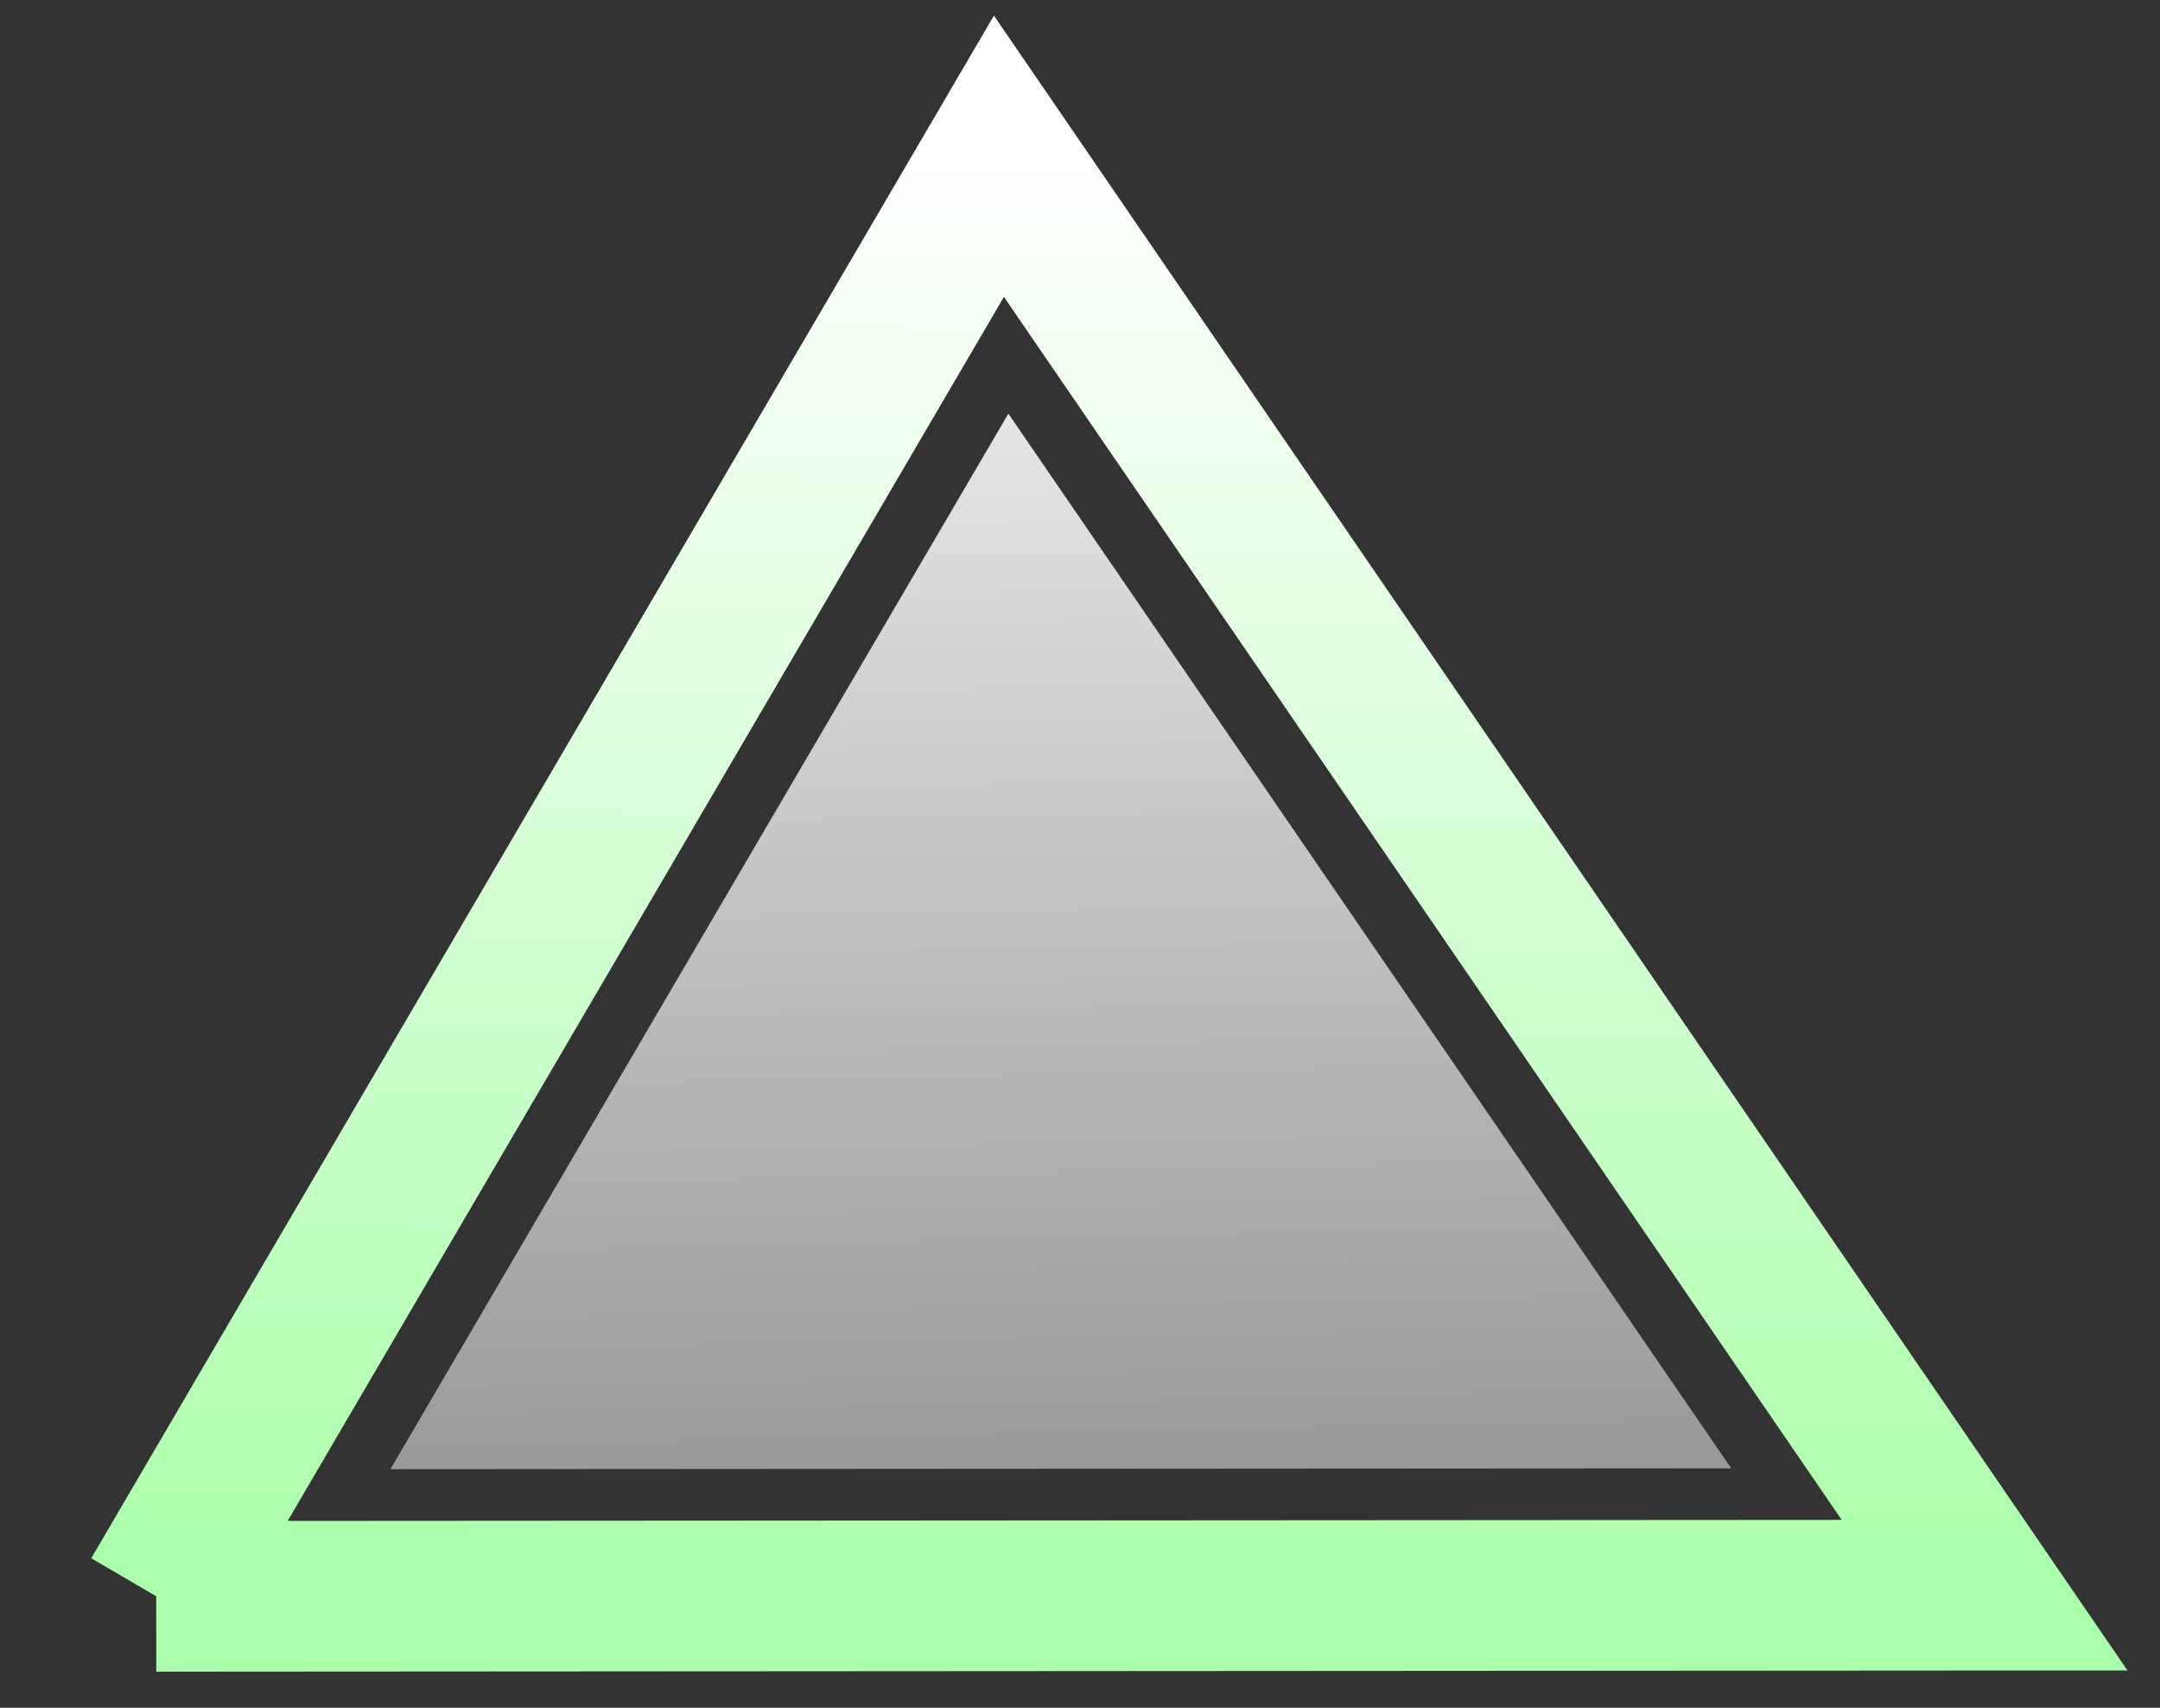
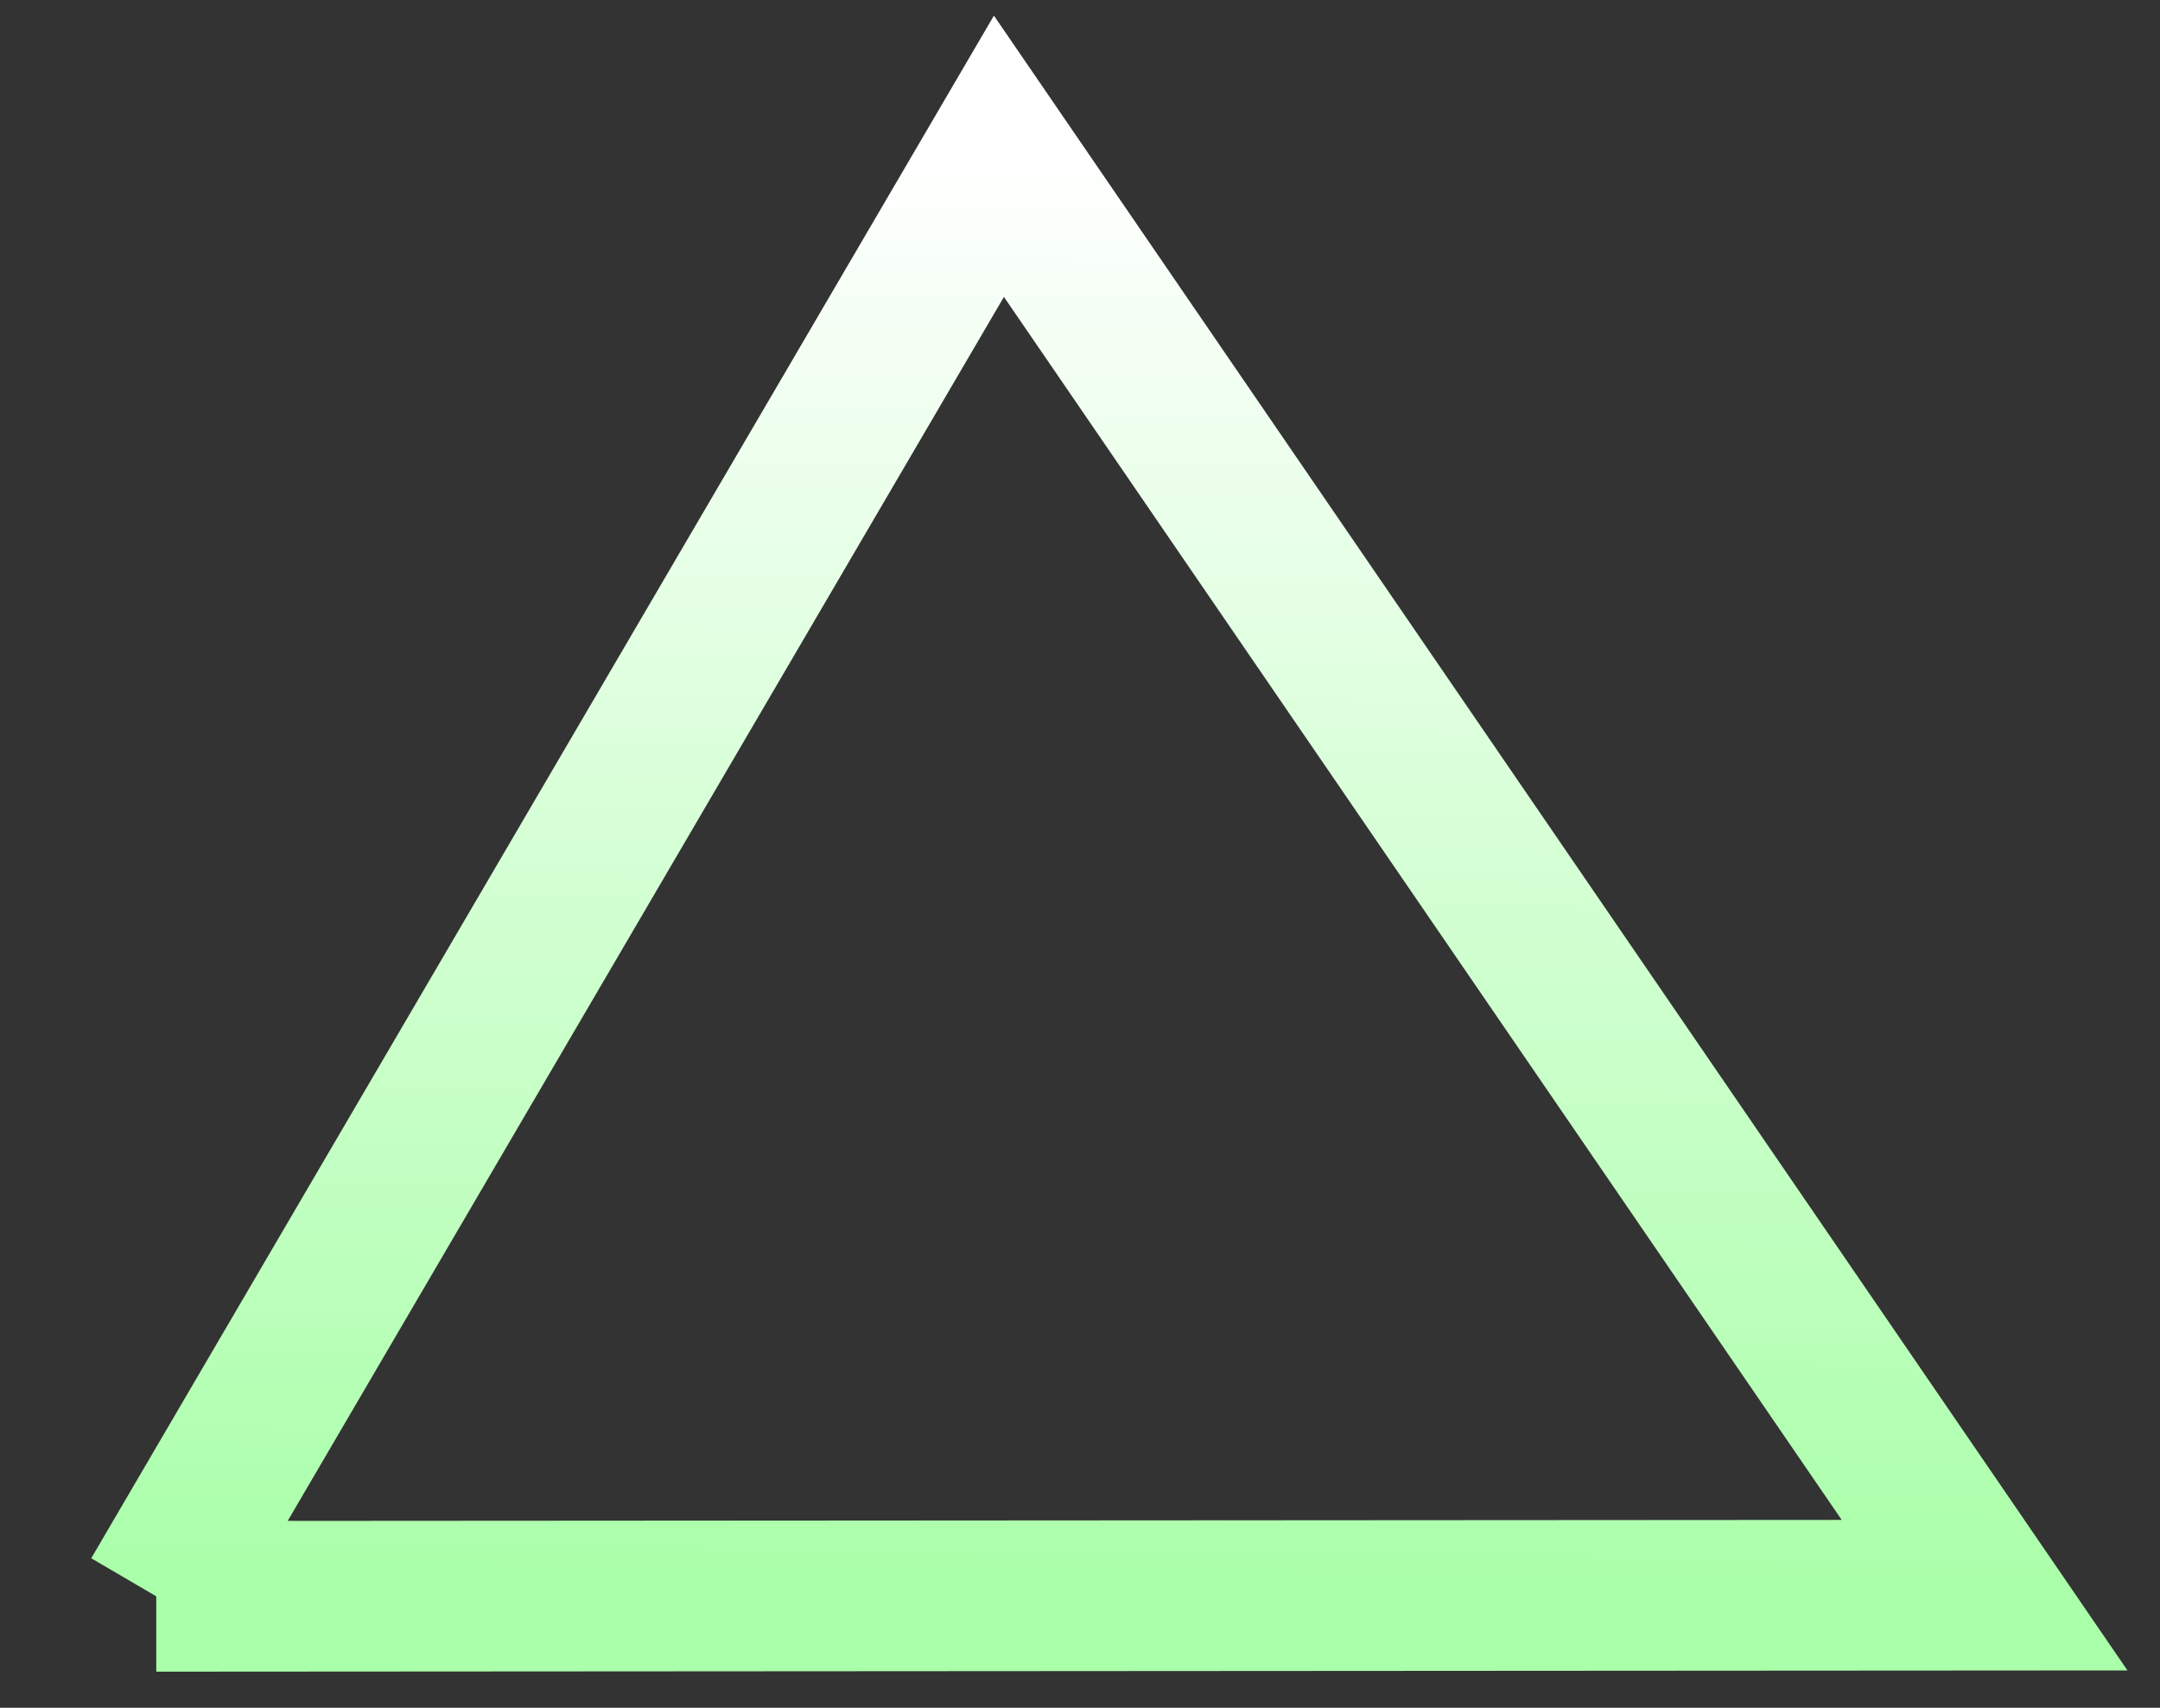
<svg xmlns="http://www.w3.org/2000/svg" width="43" height="34">
  <rect width="100%" height="100%" fill="#333333" stroke="none" />
  <title>Small triangle</title>
  <defs>
    <linearGradient id="svg_11" x1="0.469" y1="0" x2="0.457" y2="0.984">
      <stop offset="0" stop-color="#e5e5e5" />
      <stop offset="1" stop-color="#999999" />
    </linearGradient>
    <linearGradient id="svg_12" x1="0.445" y1="0.004" x2="0.473" y2="1">
      <stop offset="0" stop-color="#e5e5e5" />
      <stop offset="1" stop-color="#999999" />
    </linearGradient>
    <linearGradient id="svg_9" x1="0.469" y1="0" x2="0.457" y2="0.984">
      <stop offset="0" stop-color="#ffffff" />
      <stop offset="1" stop-color="#aaffaa" />
    </linearGradient>
  </defs>
  <g>
    <path fill="none" stroke="url(#svg_9)" stroke-dasharray="null" stroke-linejoin="null" stroke-linecap="null" d="m3.111,31.781l16.775,-28.67l19.622,28.647l-36.397,0.023l0,0z" id="svg_4" stroke-width="3" />
-     <path fill="url(#svg_12)" stroke="url(#svg_11)" stroke-dasharray="null" stroke-linejoin="null" stroke-linecap="null" d="m7.772,29.249l12.302,-21.014l14.39,20.998l-26.692,0.017l0,0z" stroke-width="0" id="svg_7" />
    <title>Layer 1</title>
  </g>
</svg>